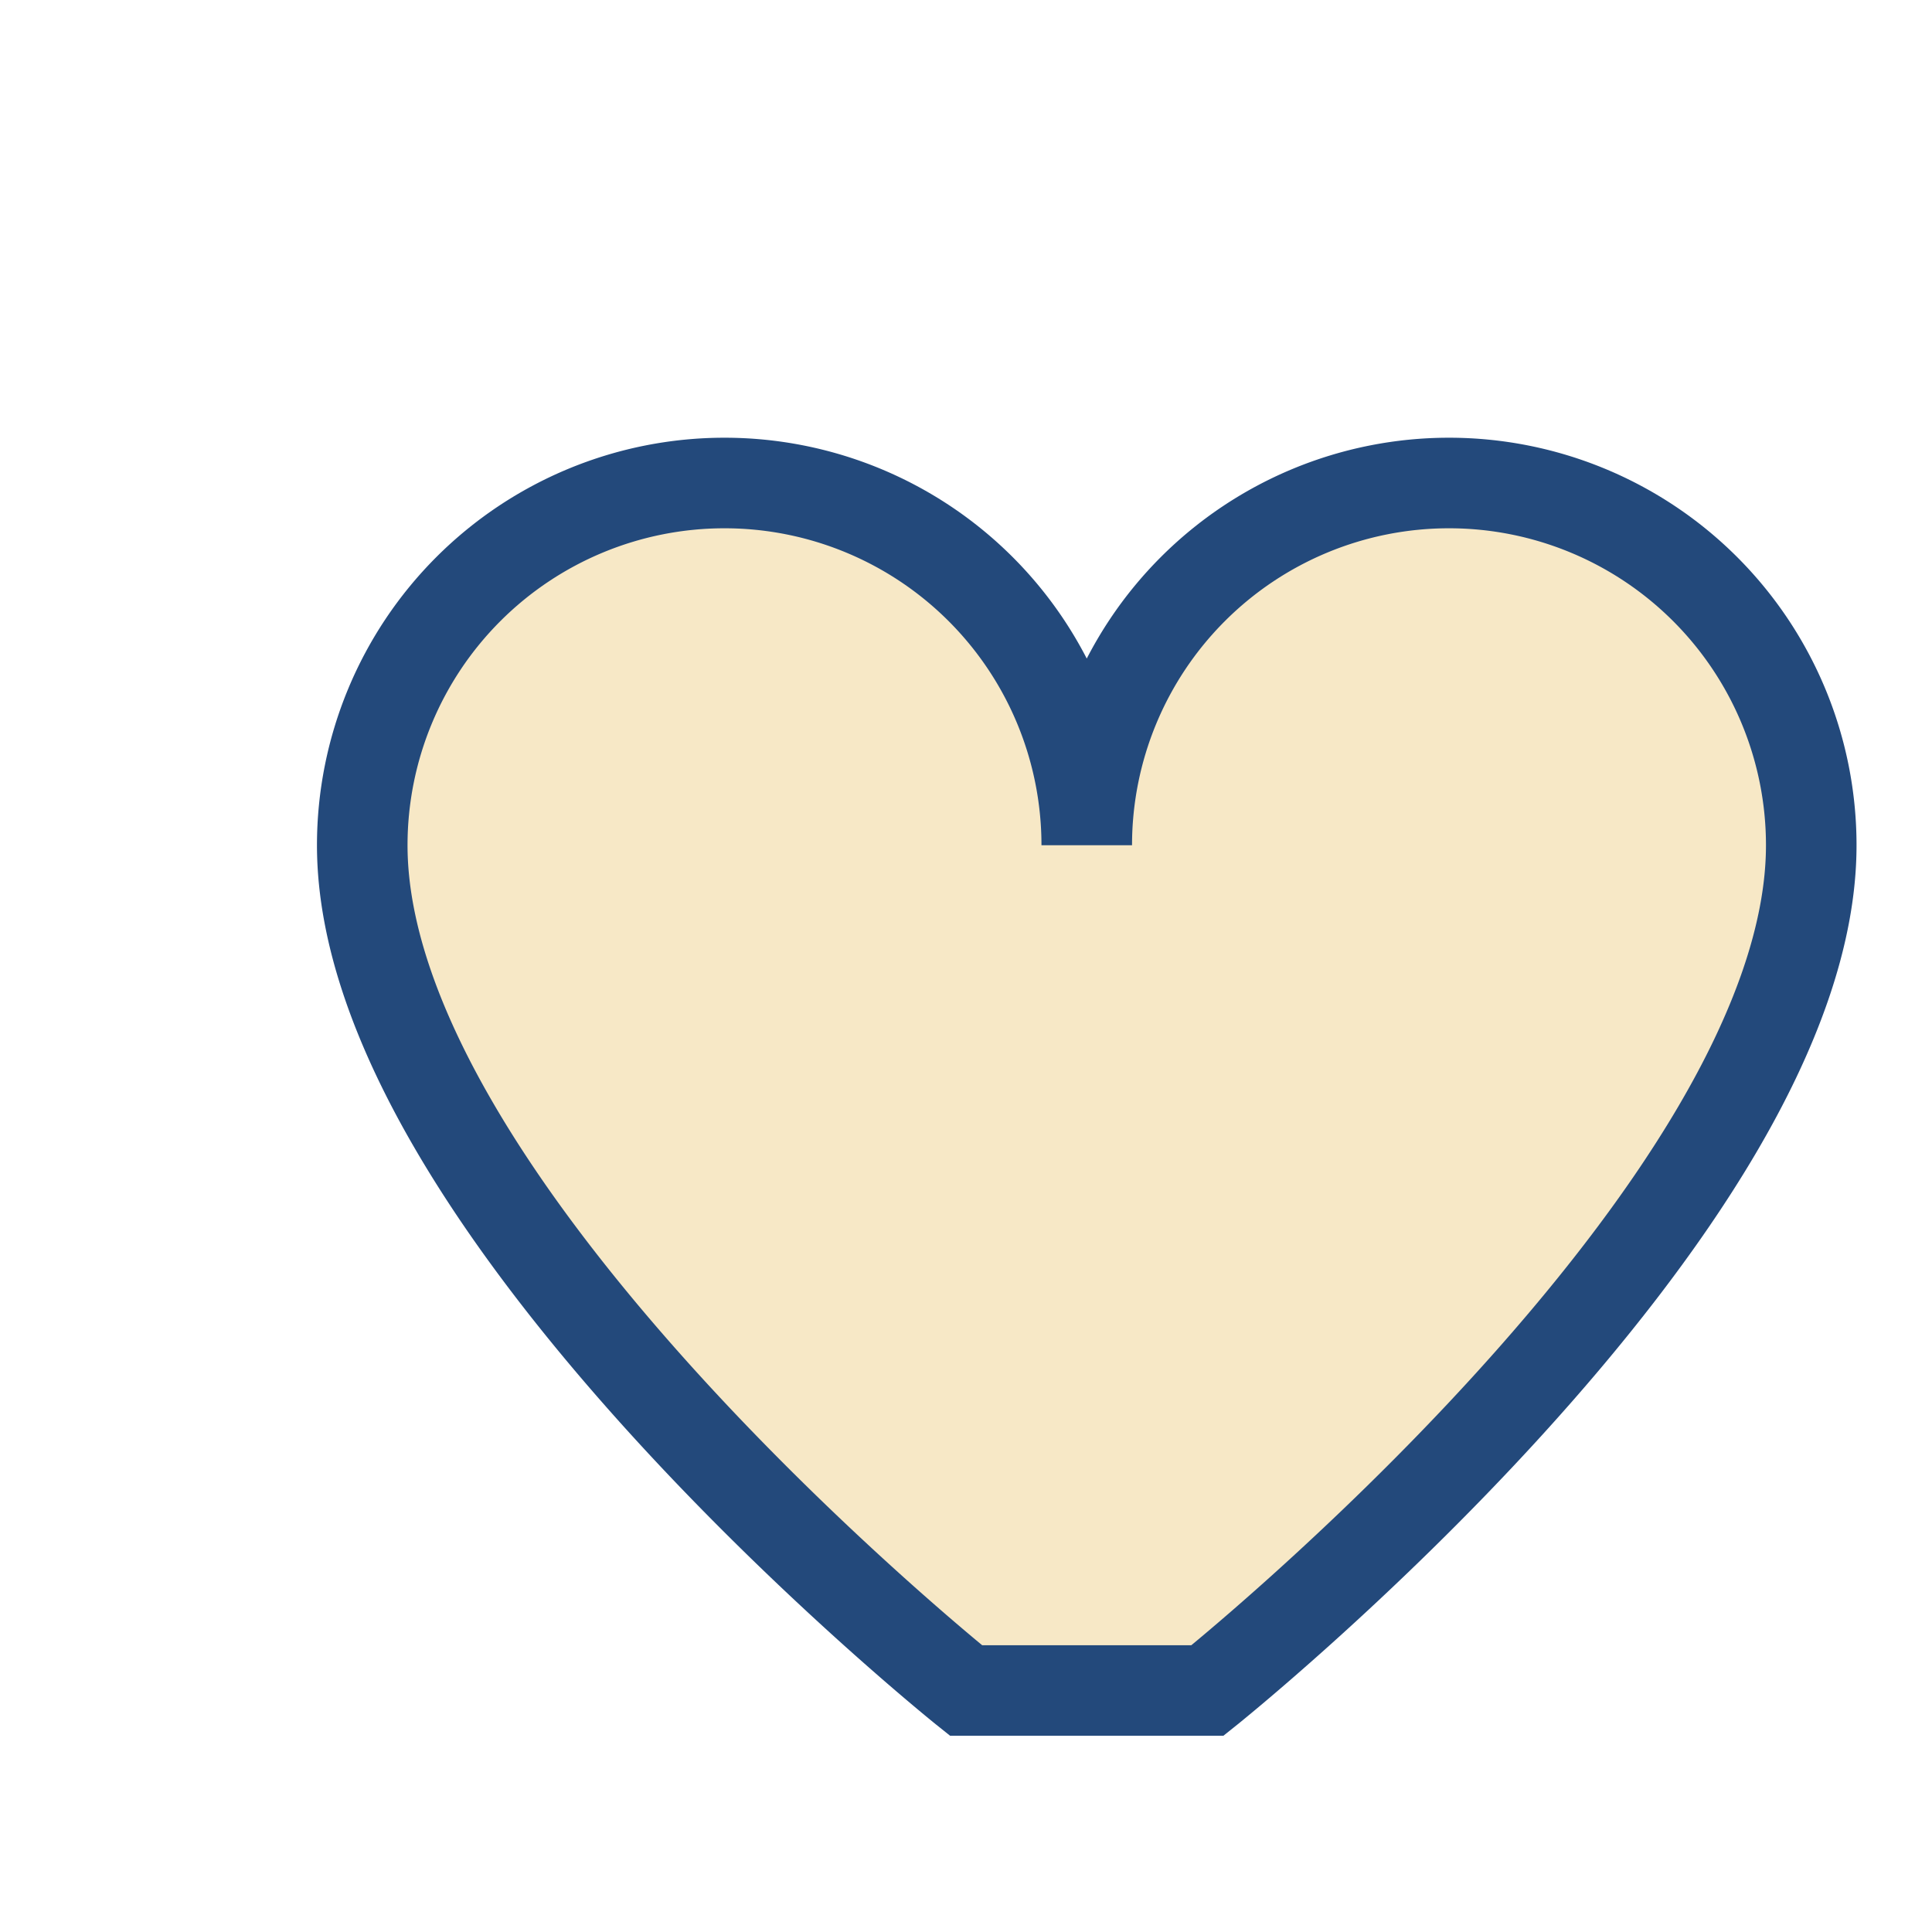
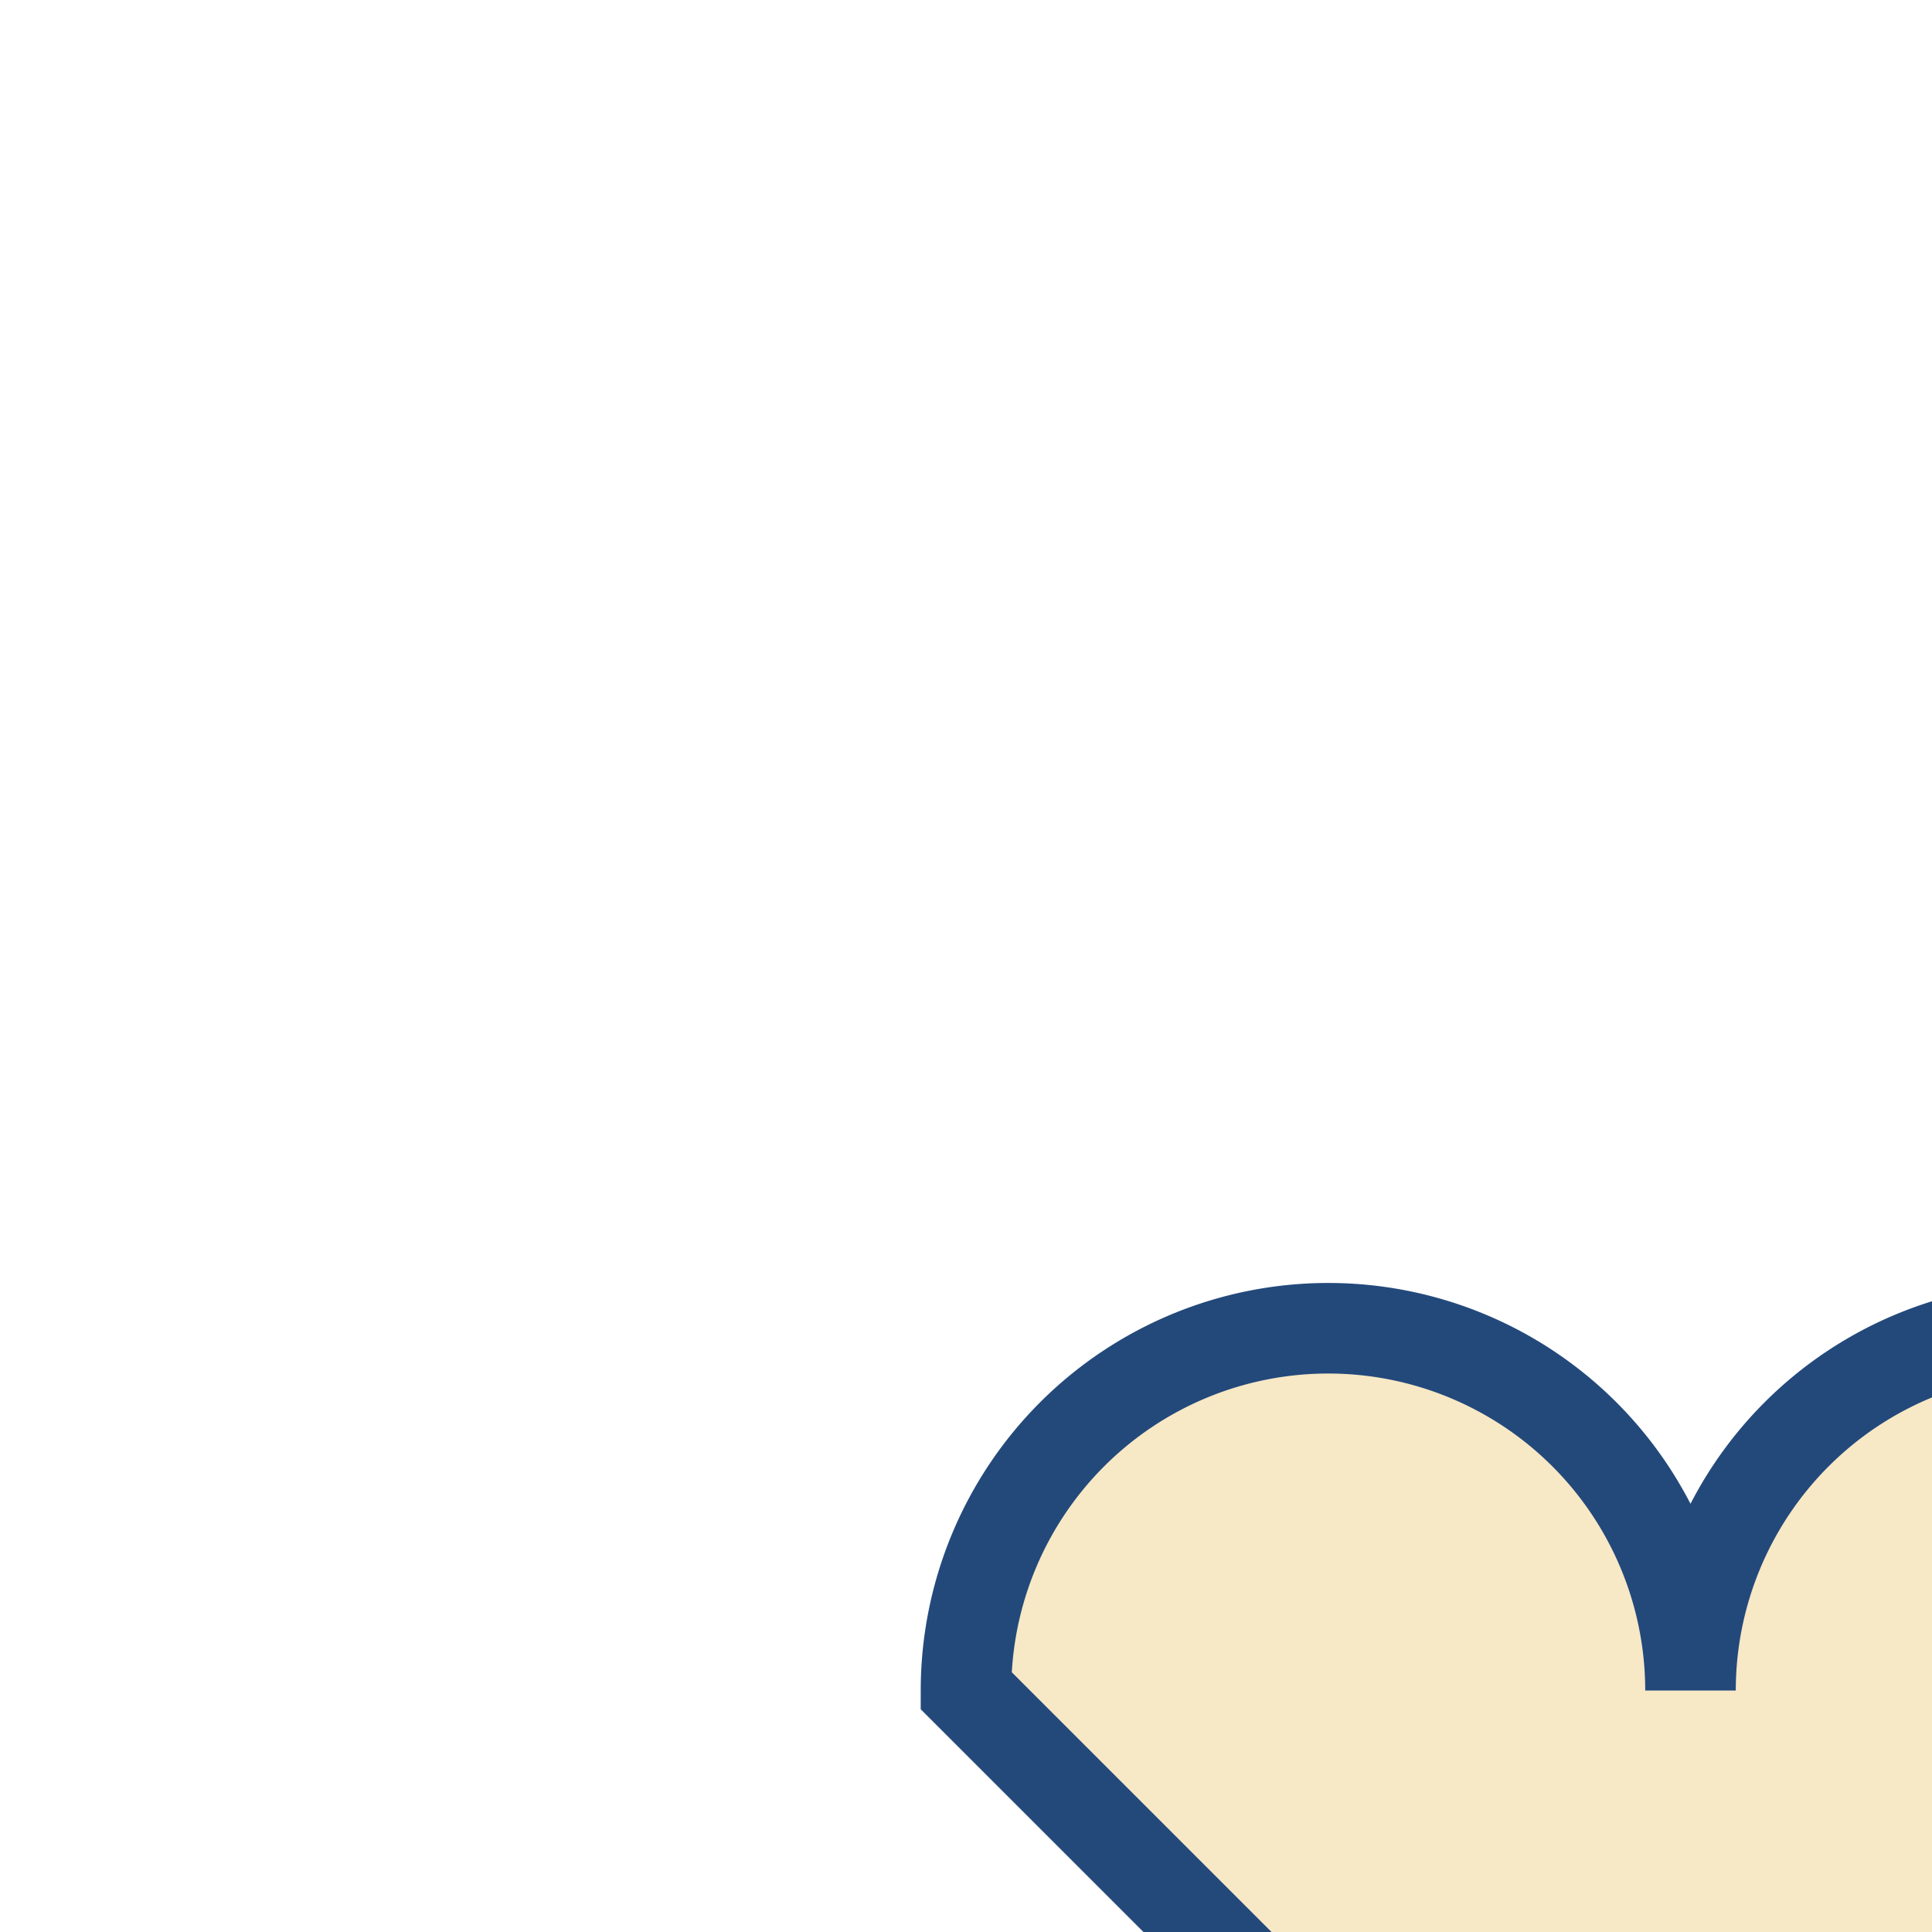
<svg xmlns="http://www.w3.org/2000/svg" width="32" height="32" viewBox="0 0 32 32">
-   <path d="M16 28s-10-8-10-14a6 6 0 0 1 12 0 6 6 0 0 1 12 0c0 6-10 14-10 14z" fill="#F7E8C6" stroke="#23497B" stroke-width="1.5" />
+   <path d="M16 28a6 6 0 0 1 12 0 6 6 0 0 1 12 0c0 6-10 14-10 14z" fill="#F7E8C6" stroke="#23497B" stroke-width="1.5" />
</svg>